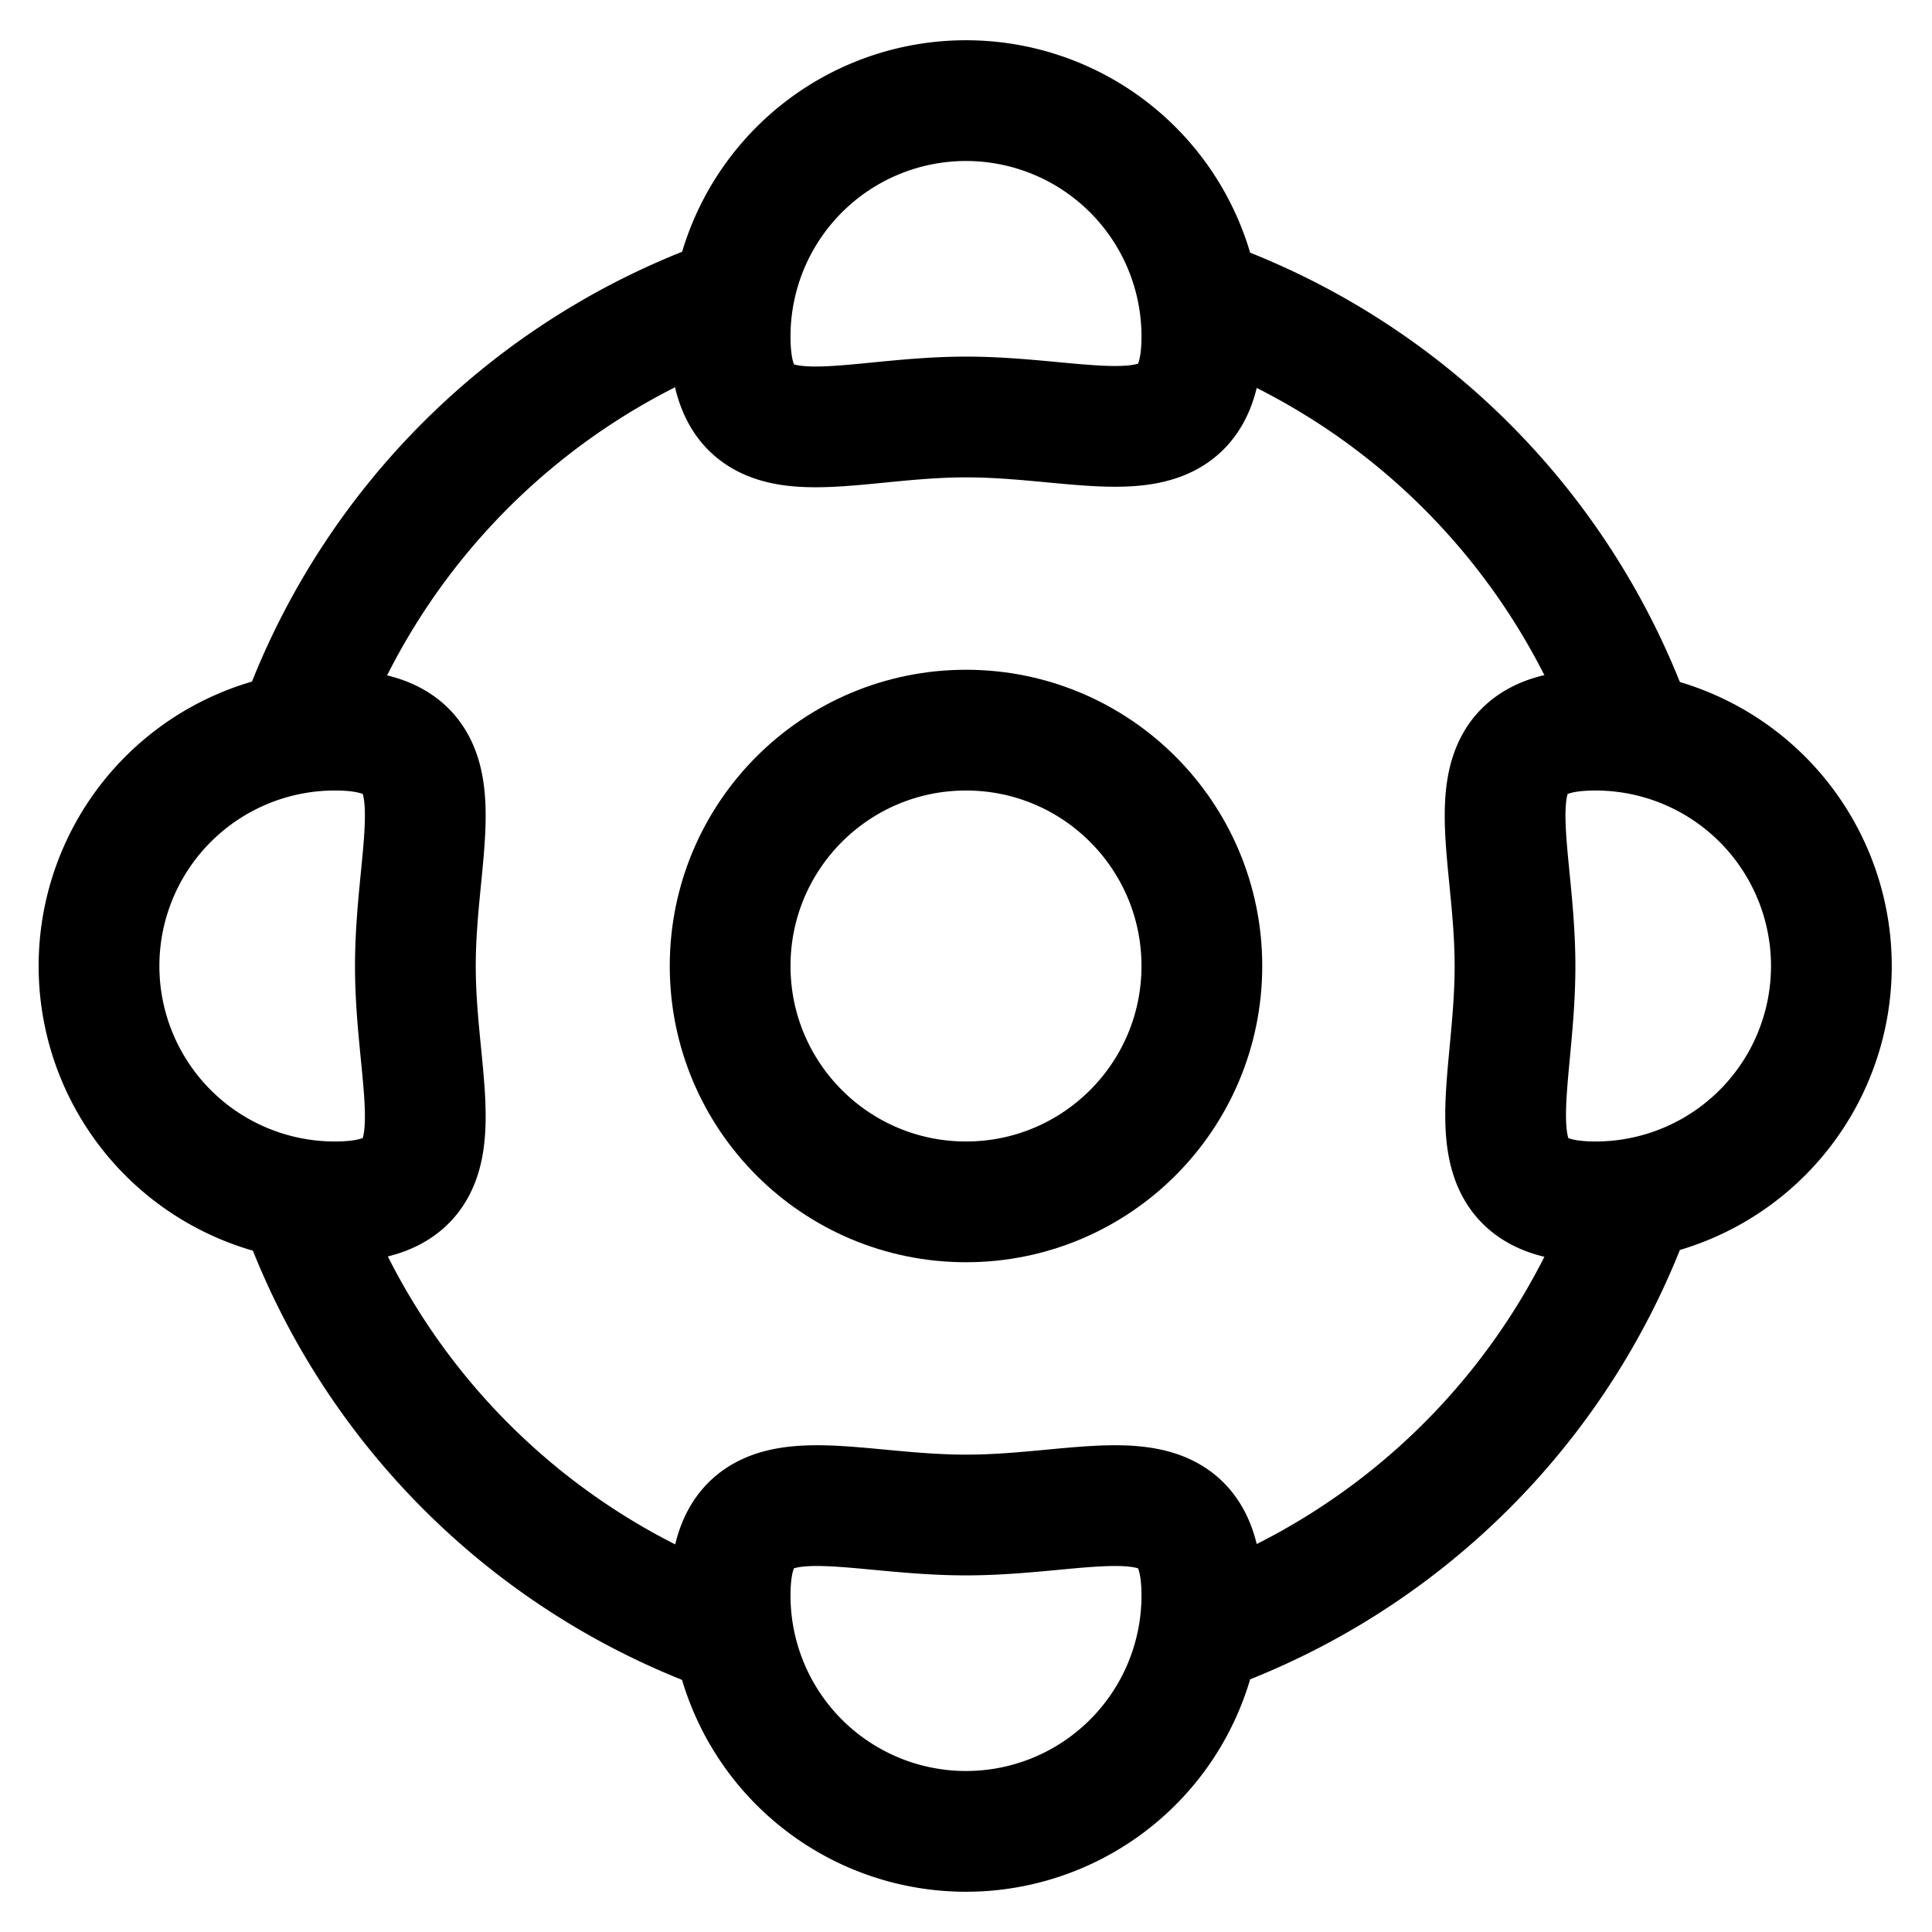
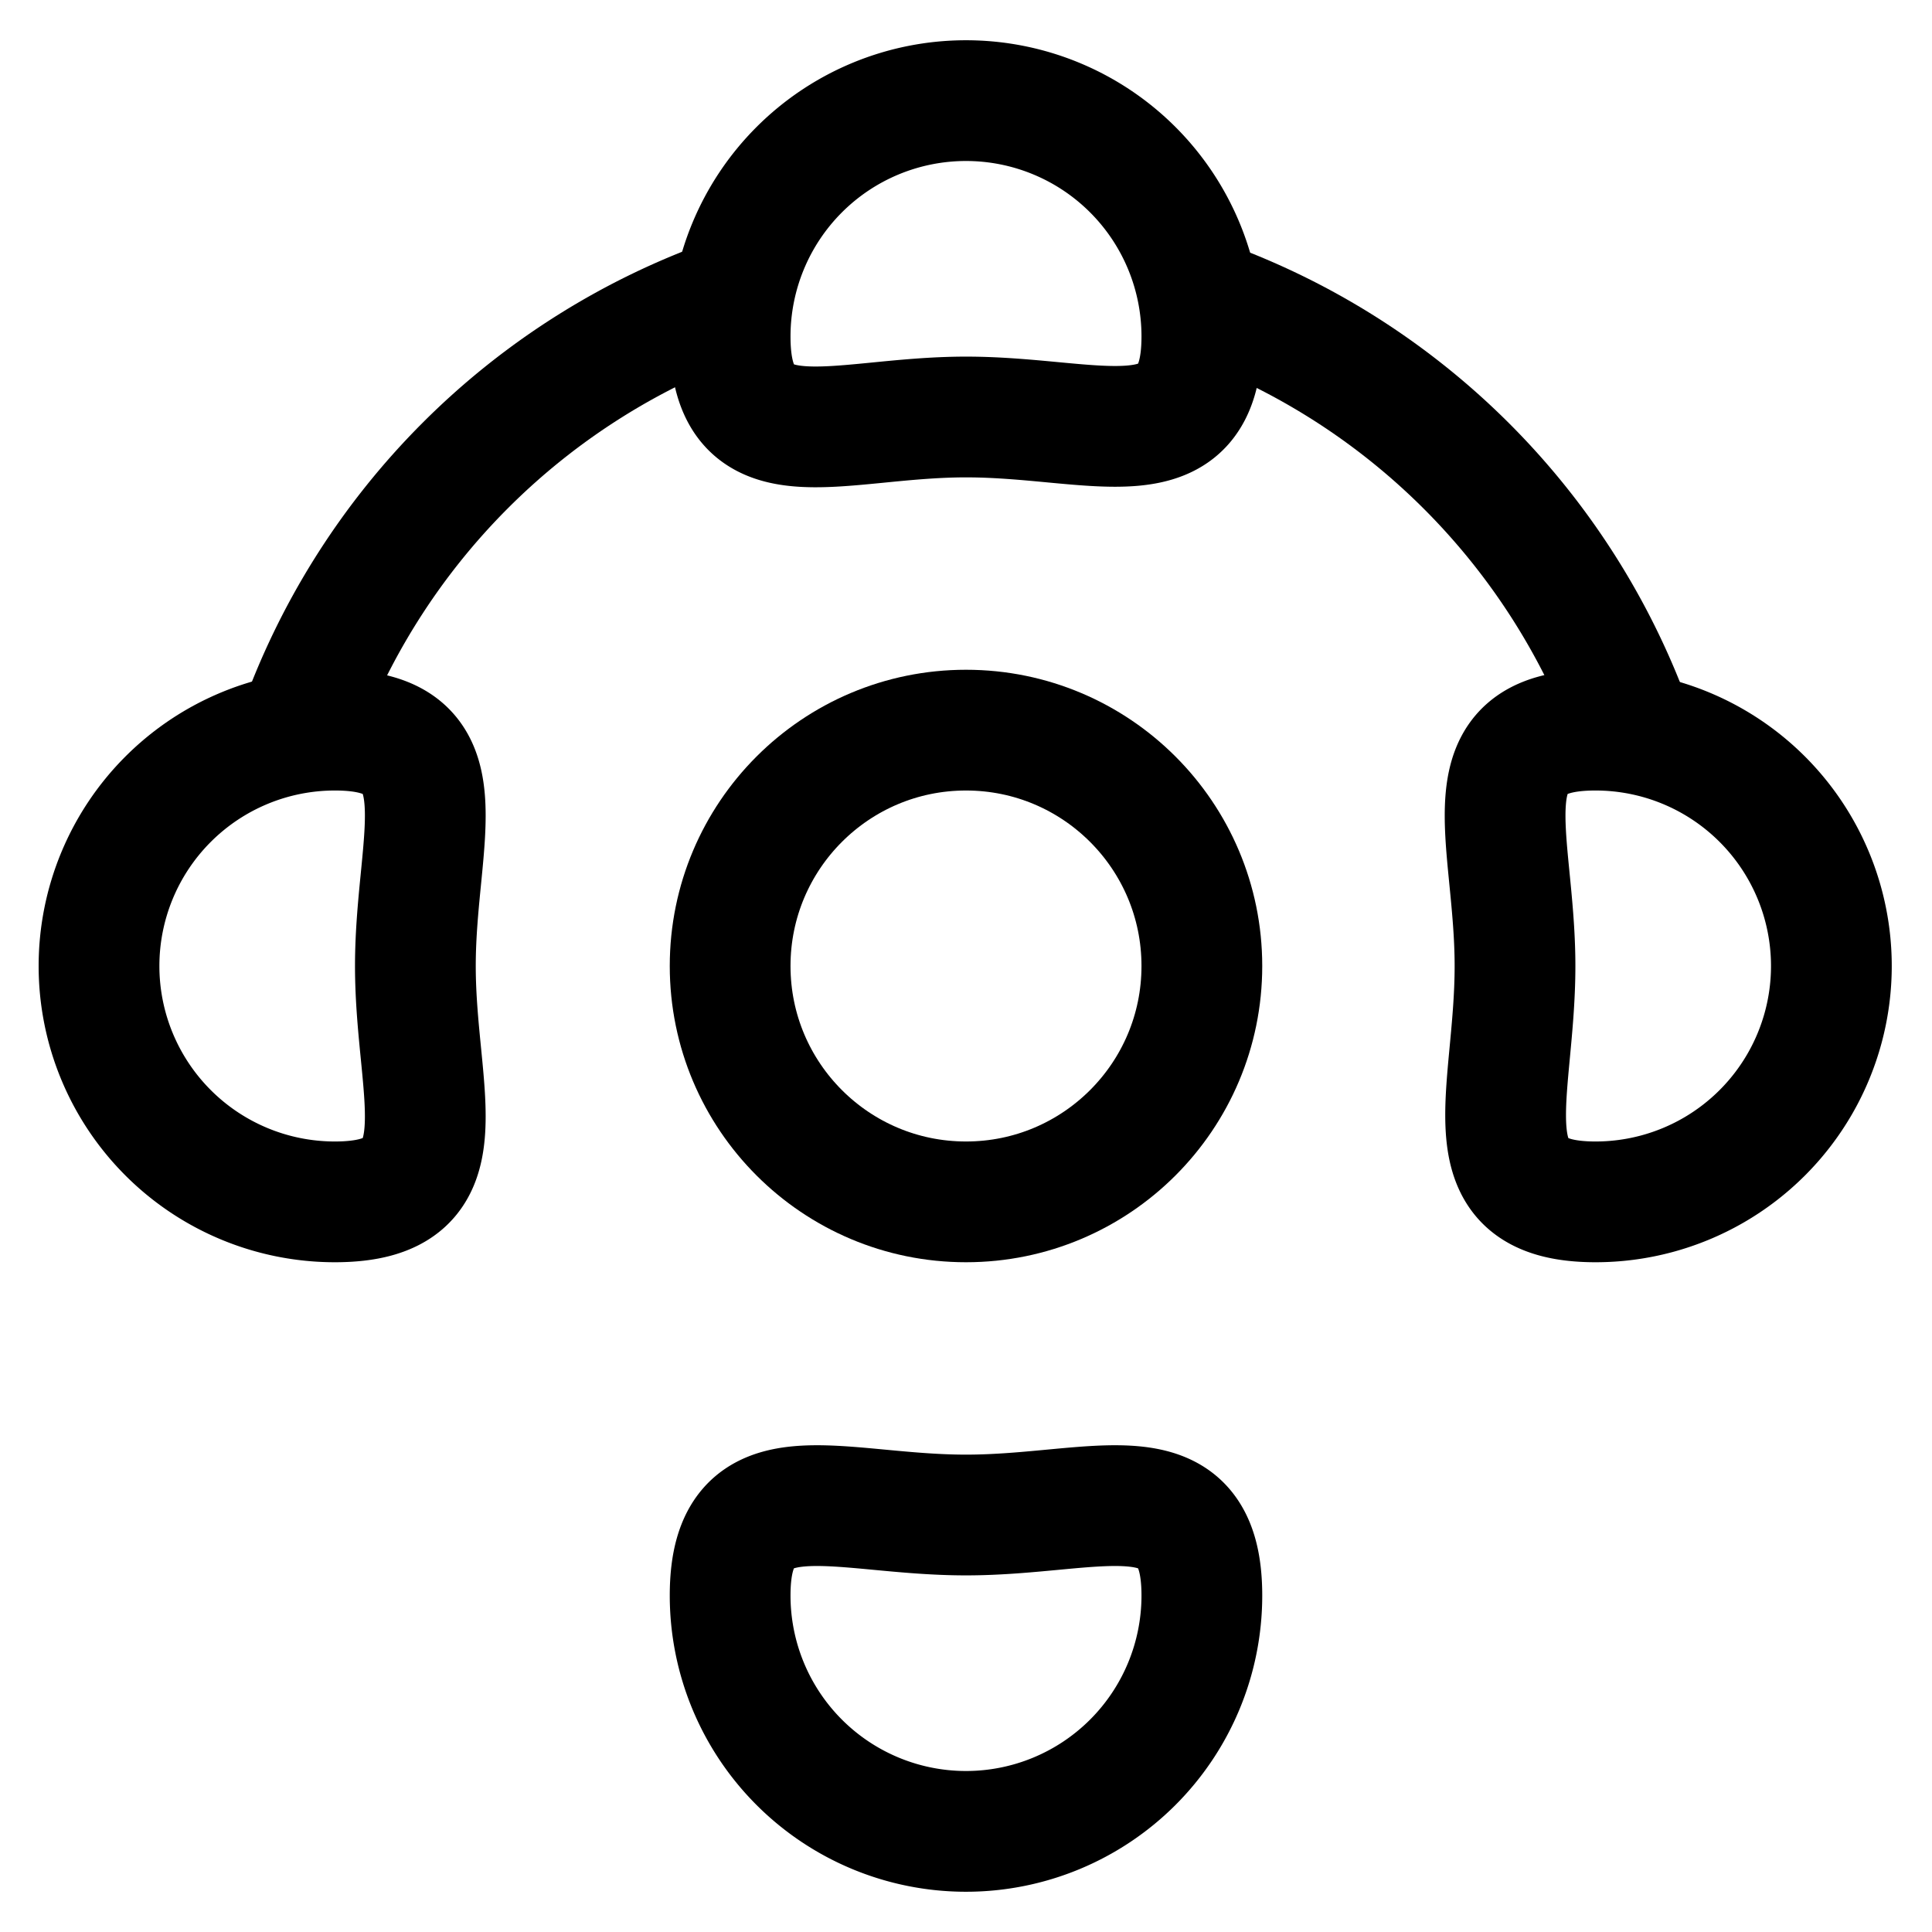
<svg xmlns="http://www.w3.org/2000/svg" id="Layer_1" data-name="Layer 1" viewBox="0 0 24 24">
  <defs>
    <style>.cls-1{fill:none;stroke:currentColor;stroke-miterlimit:10;stroke-width:1.5}</style>
  </defs>
  <path class="cls-1" d="M14.93,4.18c0,1.62-1.31,1-2.93,1s-2.93.64-2.93-1a2.93,2.93,0,0,1,5.86,0Z" />
  <path class="cls-1" d="M14.93,19.82a2.93,2.93,0,0,1-5.86,0c0-1.62,1.31-1,2.93-1S14.93,18.2,14.93,19.82Z" />
  <path class="cls-1" d="M22.75,12a2.93,2.93,0,0,1-2.93,2.93c-1.62,0-1-1.31-1-2.93s-.64-2.93,1-2.93A2.93,2.93,0,0,1,22.75,12Z" />
  <path class="cls-1" d="M5.16,12c0,1.62.64,2.93-1,2.93a2.93,2.93,0,0,1,0-5.86C5.8,9.07,5.16,10.38,5.16,12Z" />
  <path class="cls-1" d="M3.69,9.11A8.83,8.83,0,0,1,9.11,3.69h0" />
-   <path class="cls-1" d="M20.31,14.88h0a8.83,8.83,0,0,1-5.42,5.42h0" />
-   <path class="cls-1" d="M9.12,20.31h0a8.83,8.83,0,0,1-5.42-5.42" />
  <path class="cls-1" d="M20.31,9.12h0a8.83,8.83,0,0,0-5.42-5.42h0" />
  <circle class="cls-1" cx="12" cy="12" r="2.93" />
</svg>